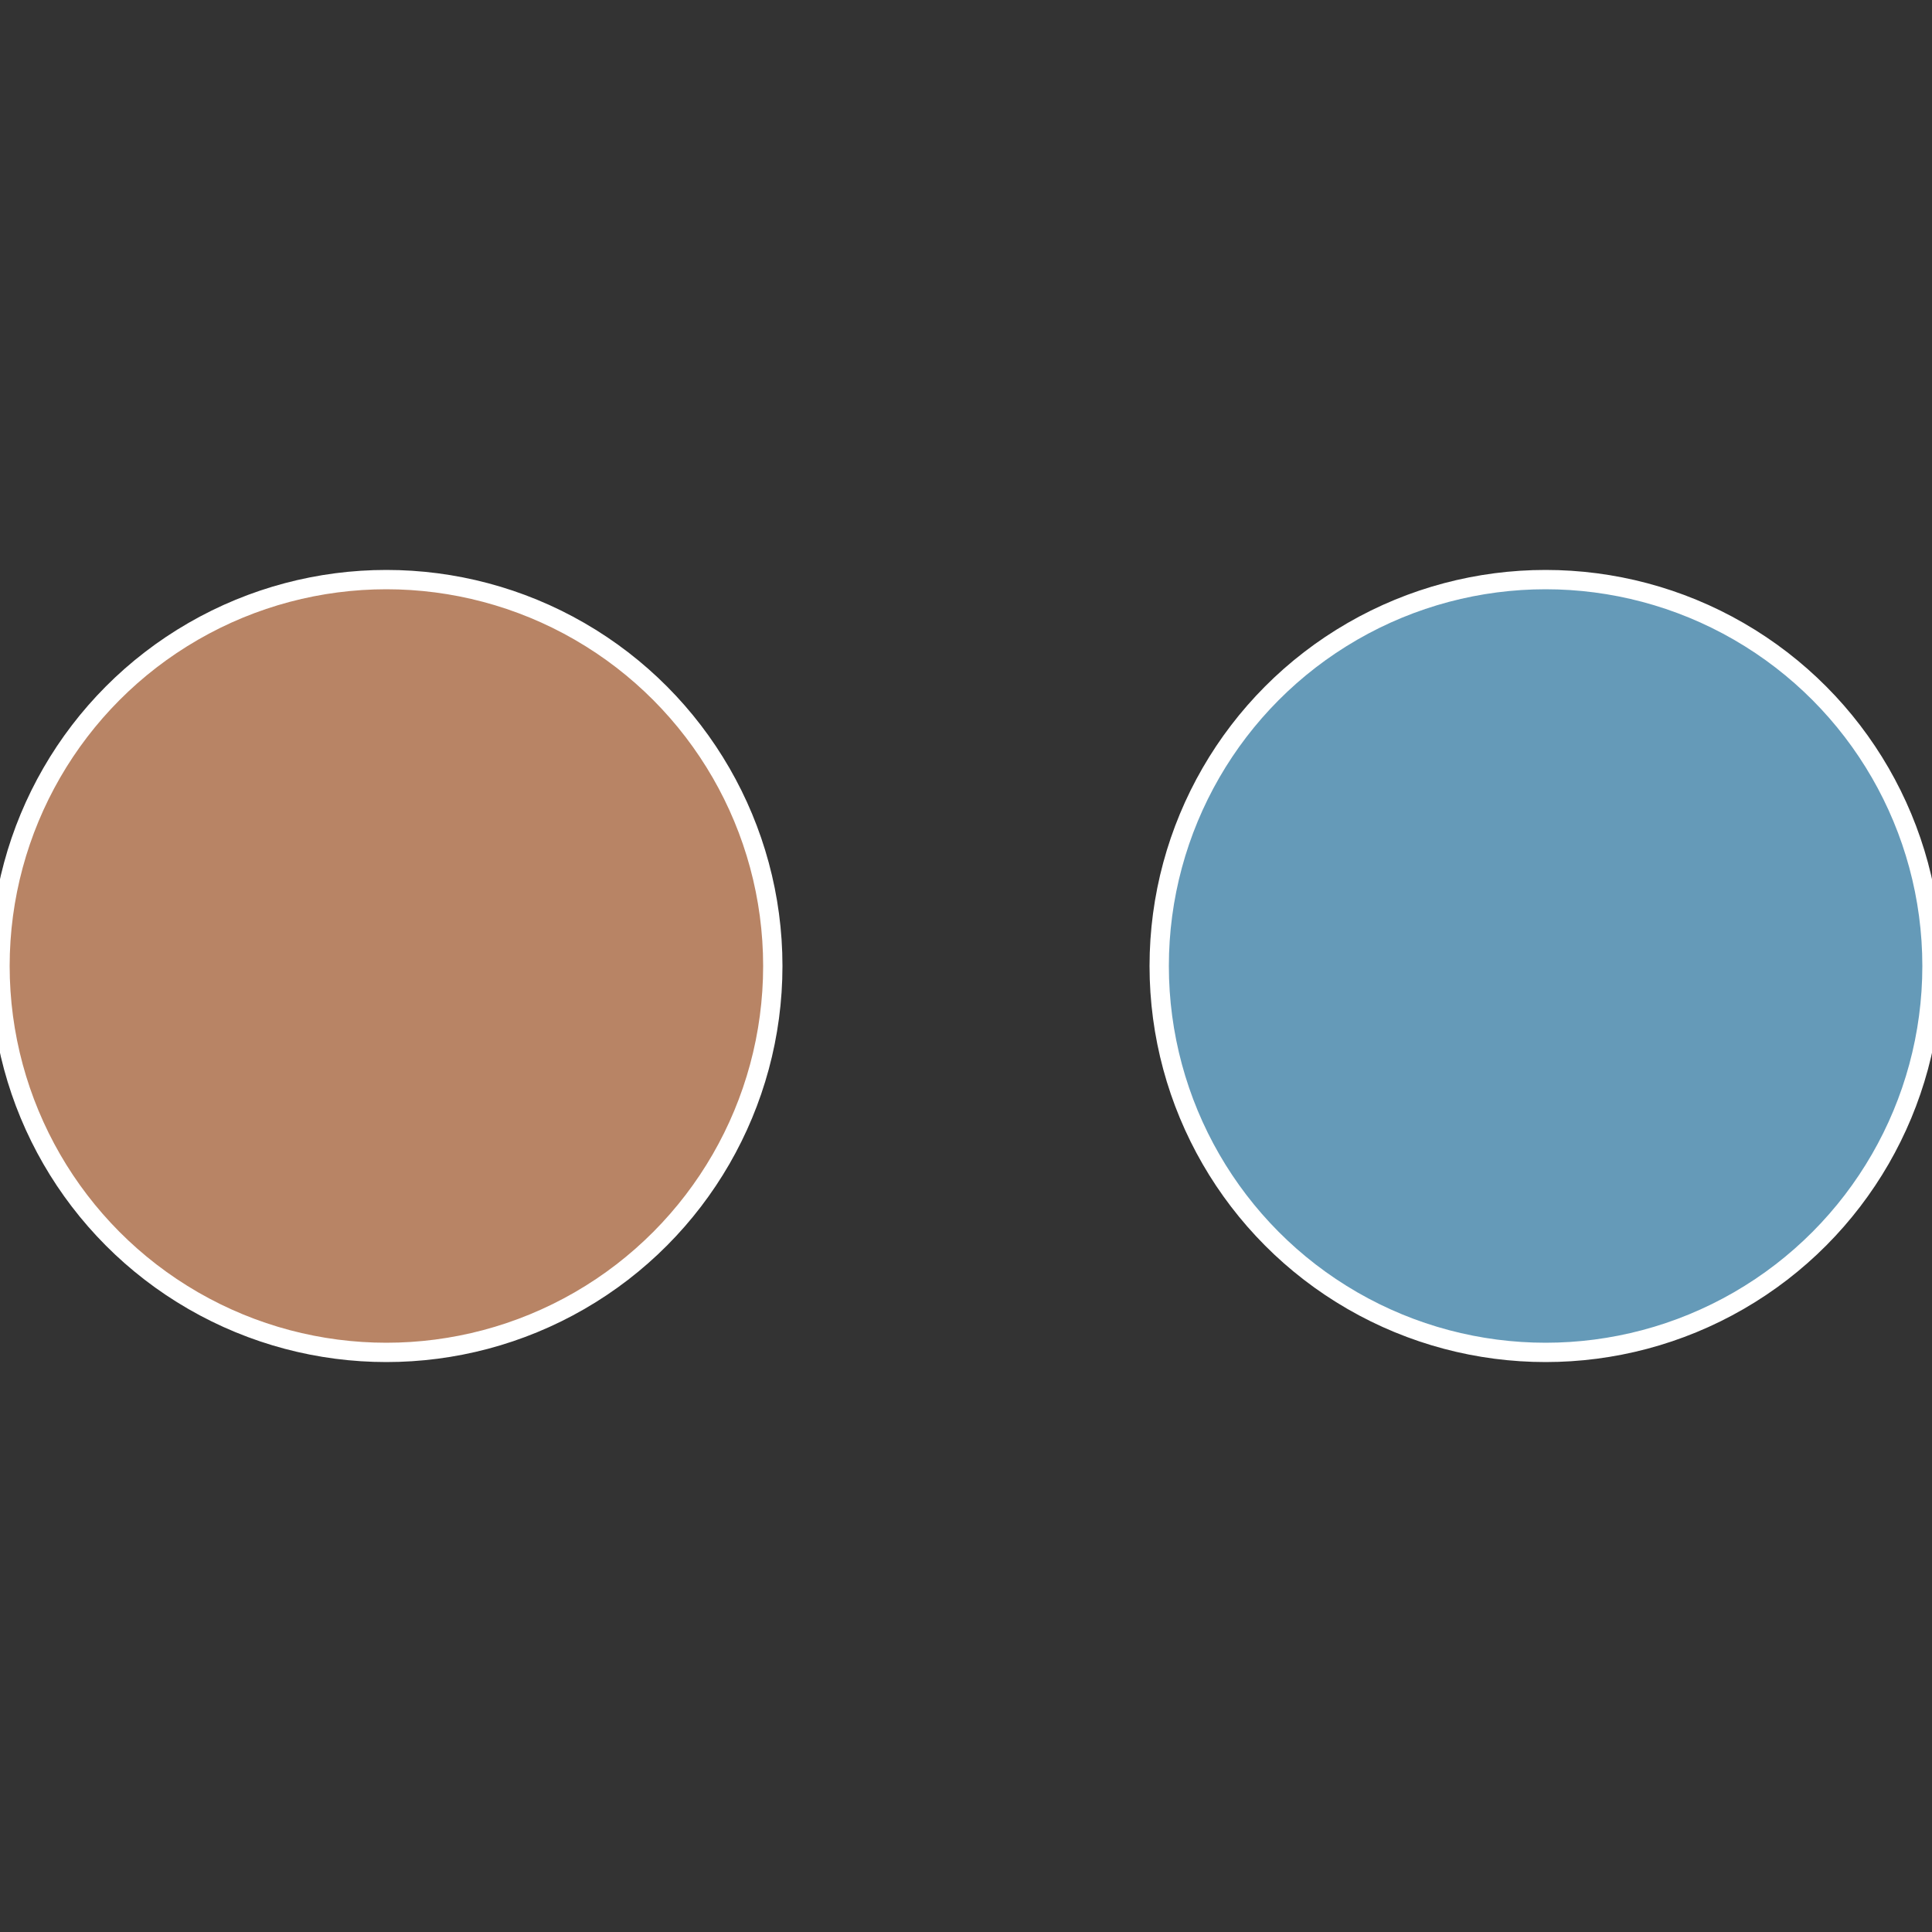
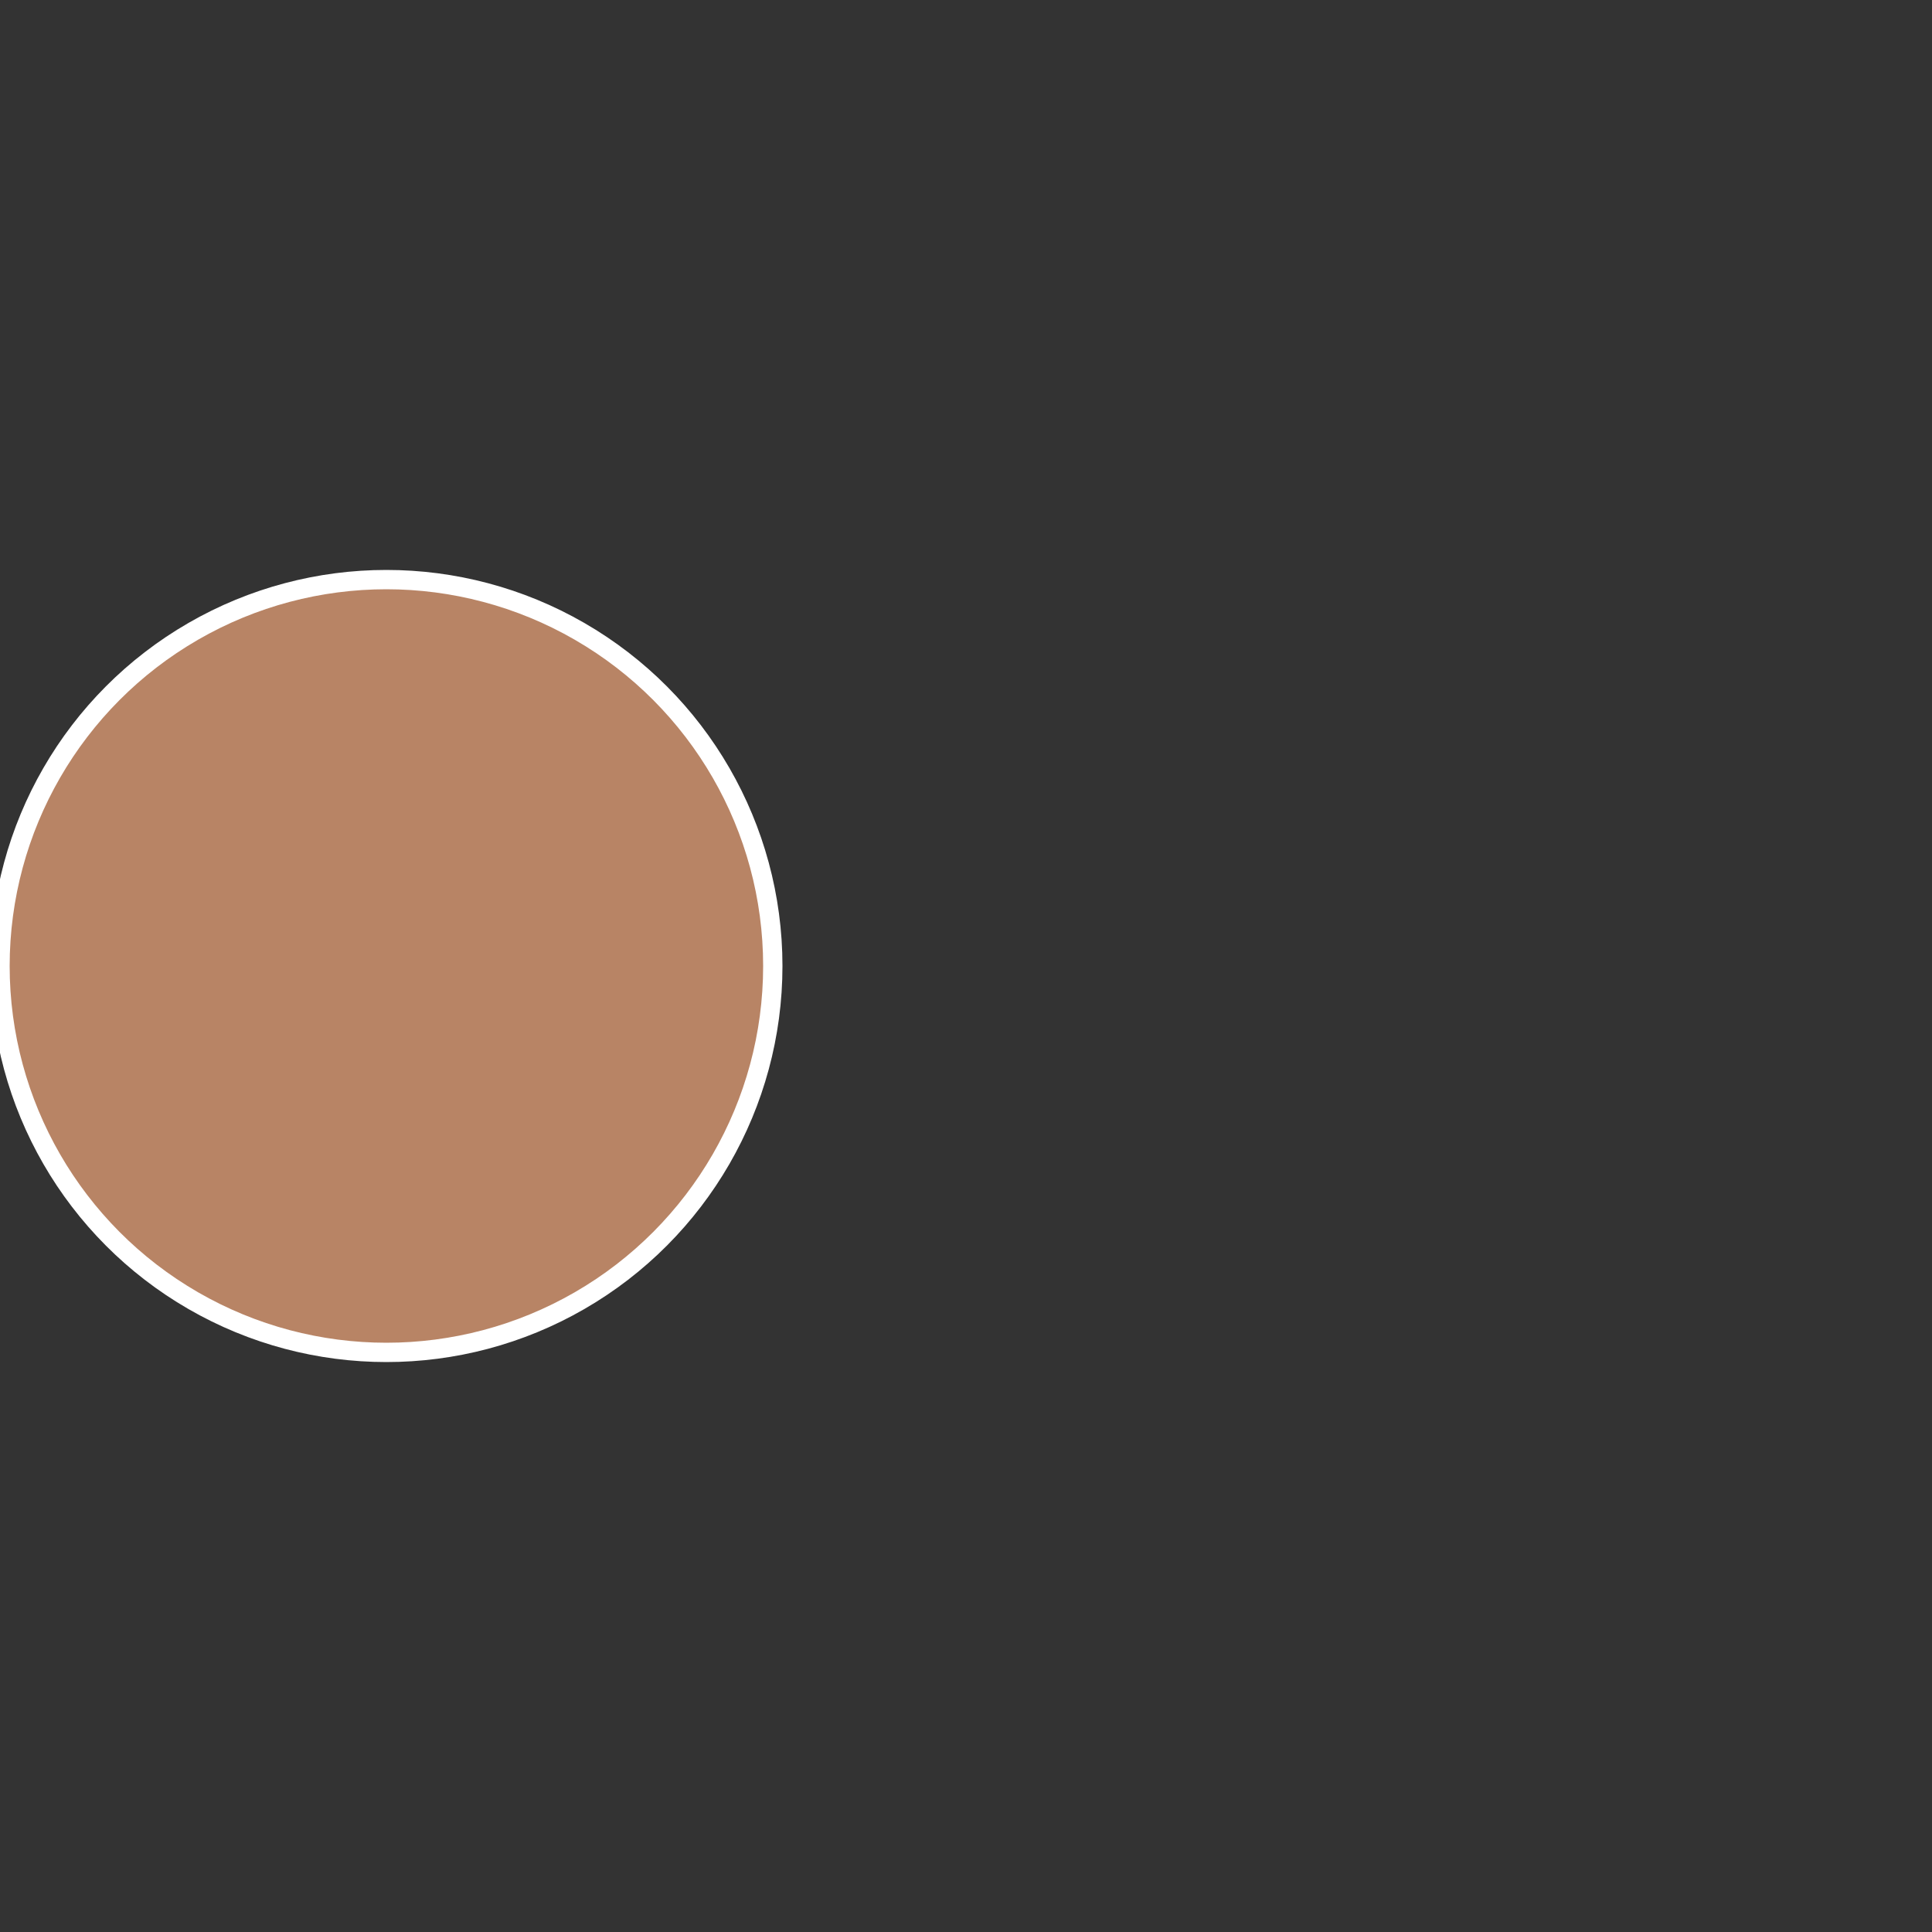
<svg xmlns="http://www.w3.org/2000/svg" width="500" height="500" viewBox="-1 -1 2 2">
  <rect x="-1" y="-1" width="2" height="2" fill="#333333" stroke="none" />
-   <circle cx="0.6" cy="0" r="0.4" fill="#659ab8" stroke="#fff" stroke-width="1%" />
  <circle cx="-0.6" cy="7.3478807948841E-17" r="0.4" fill="#b88465" stroke="#fff" stroke-width="1%" />
</svg>